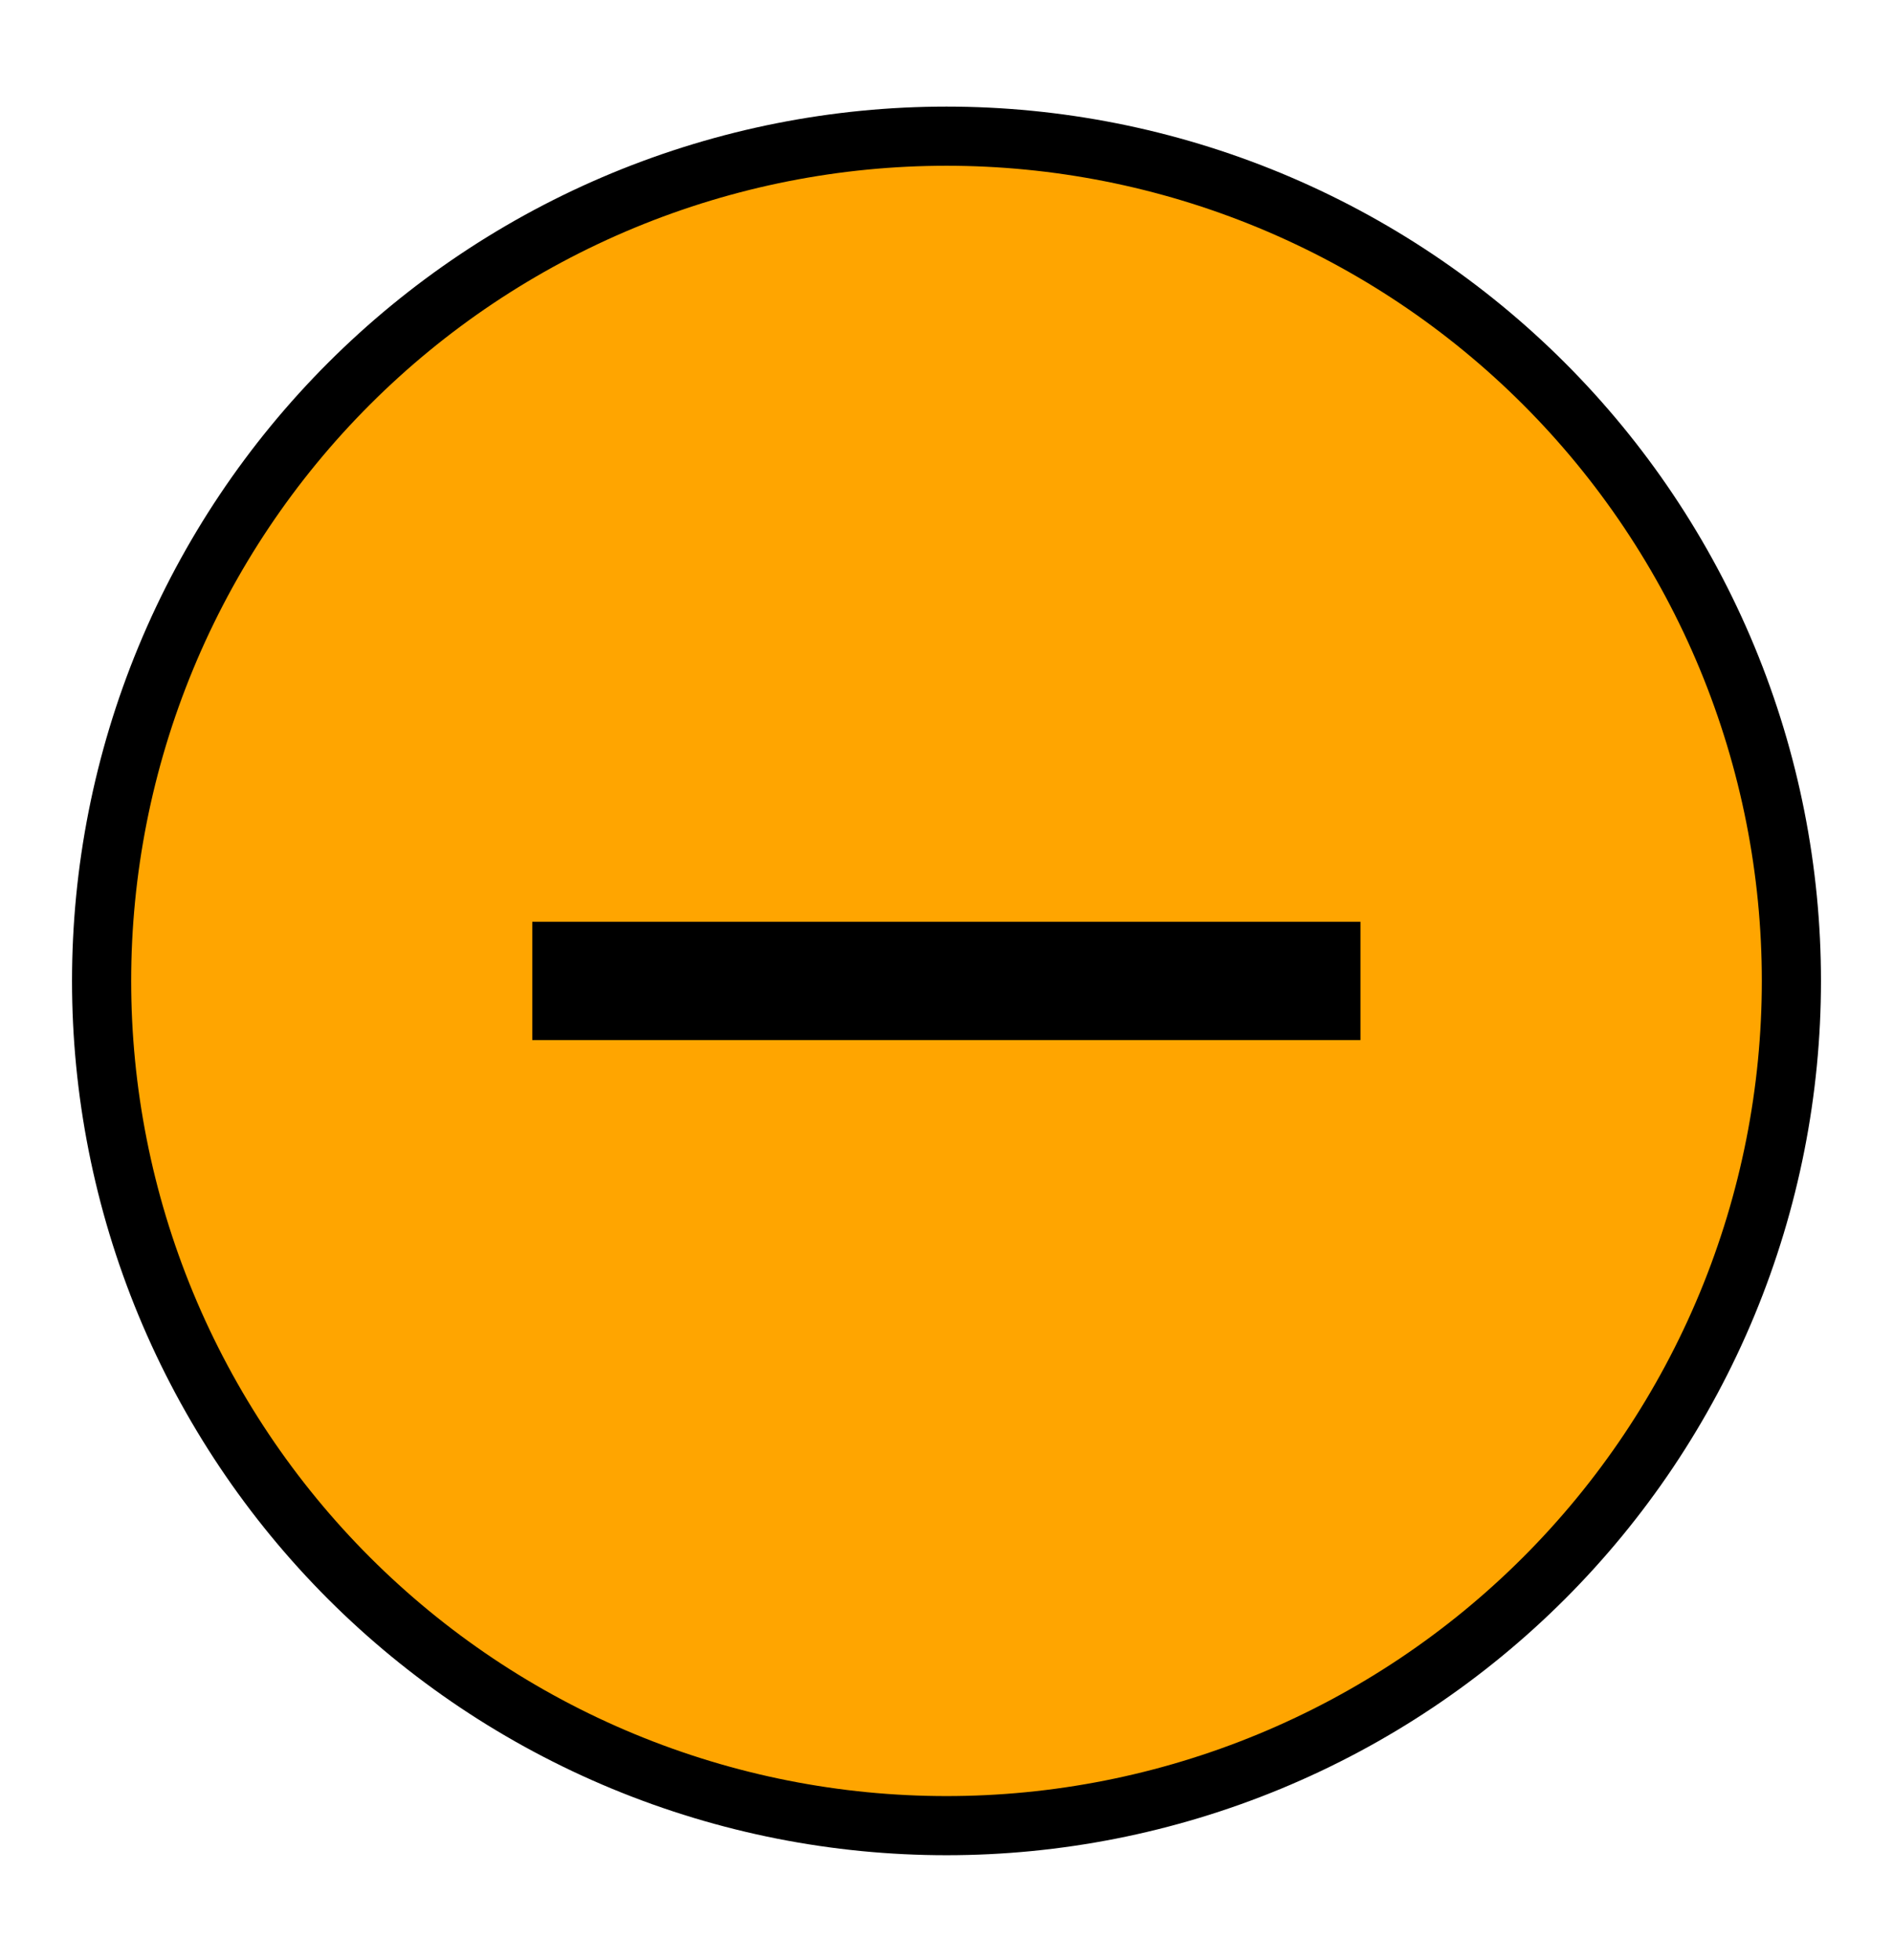
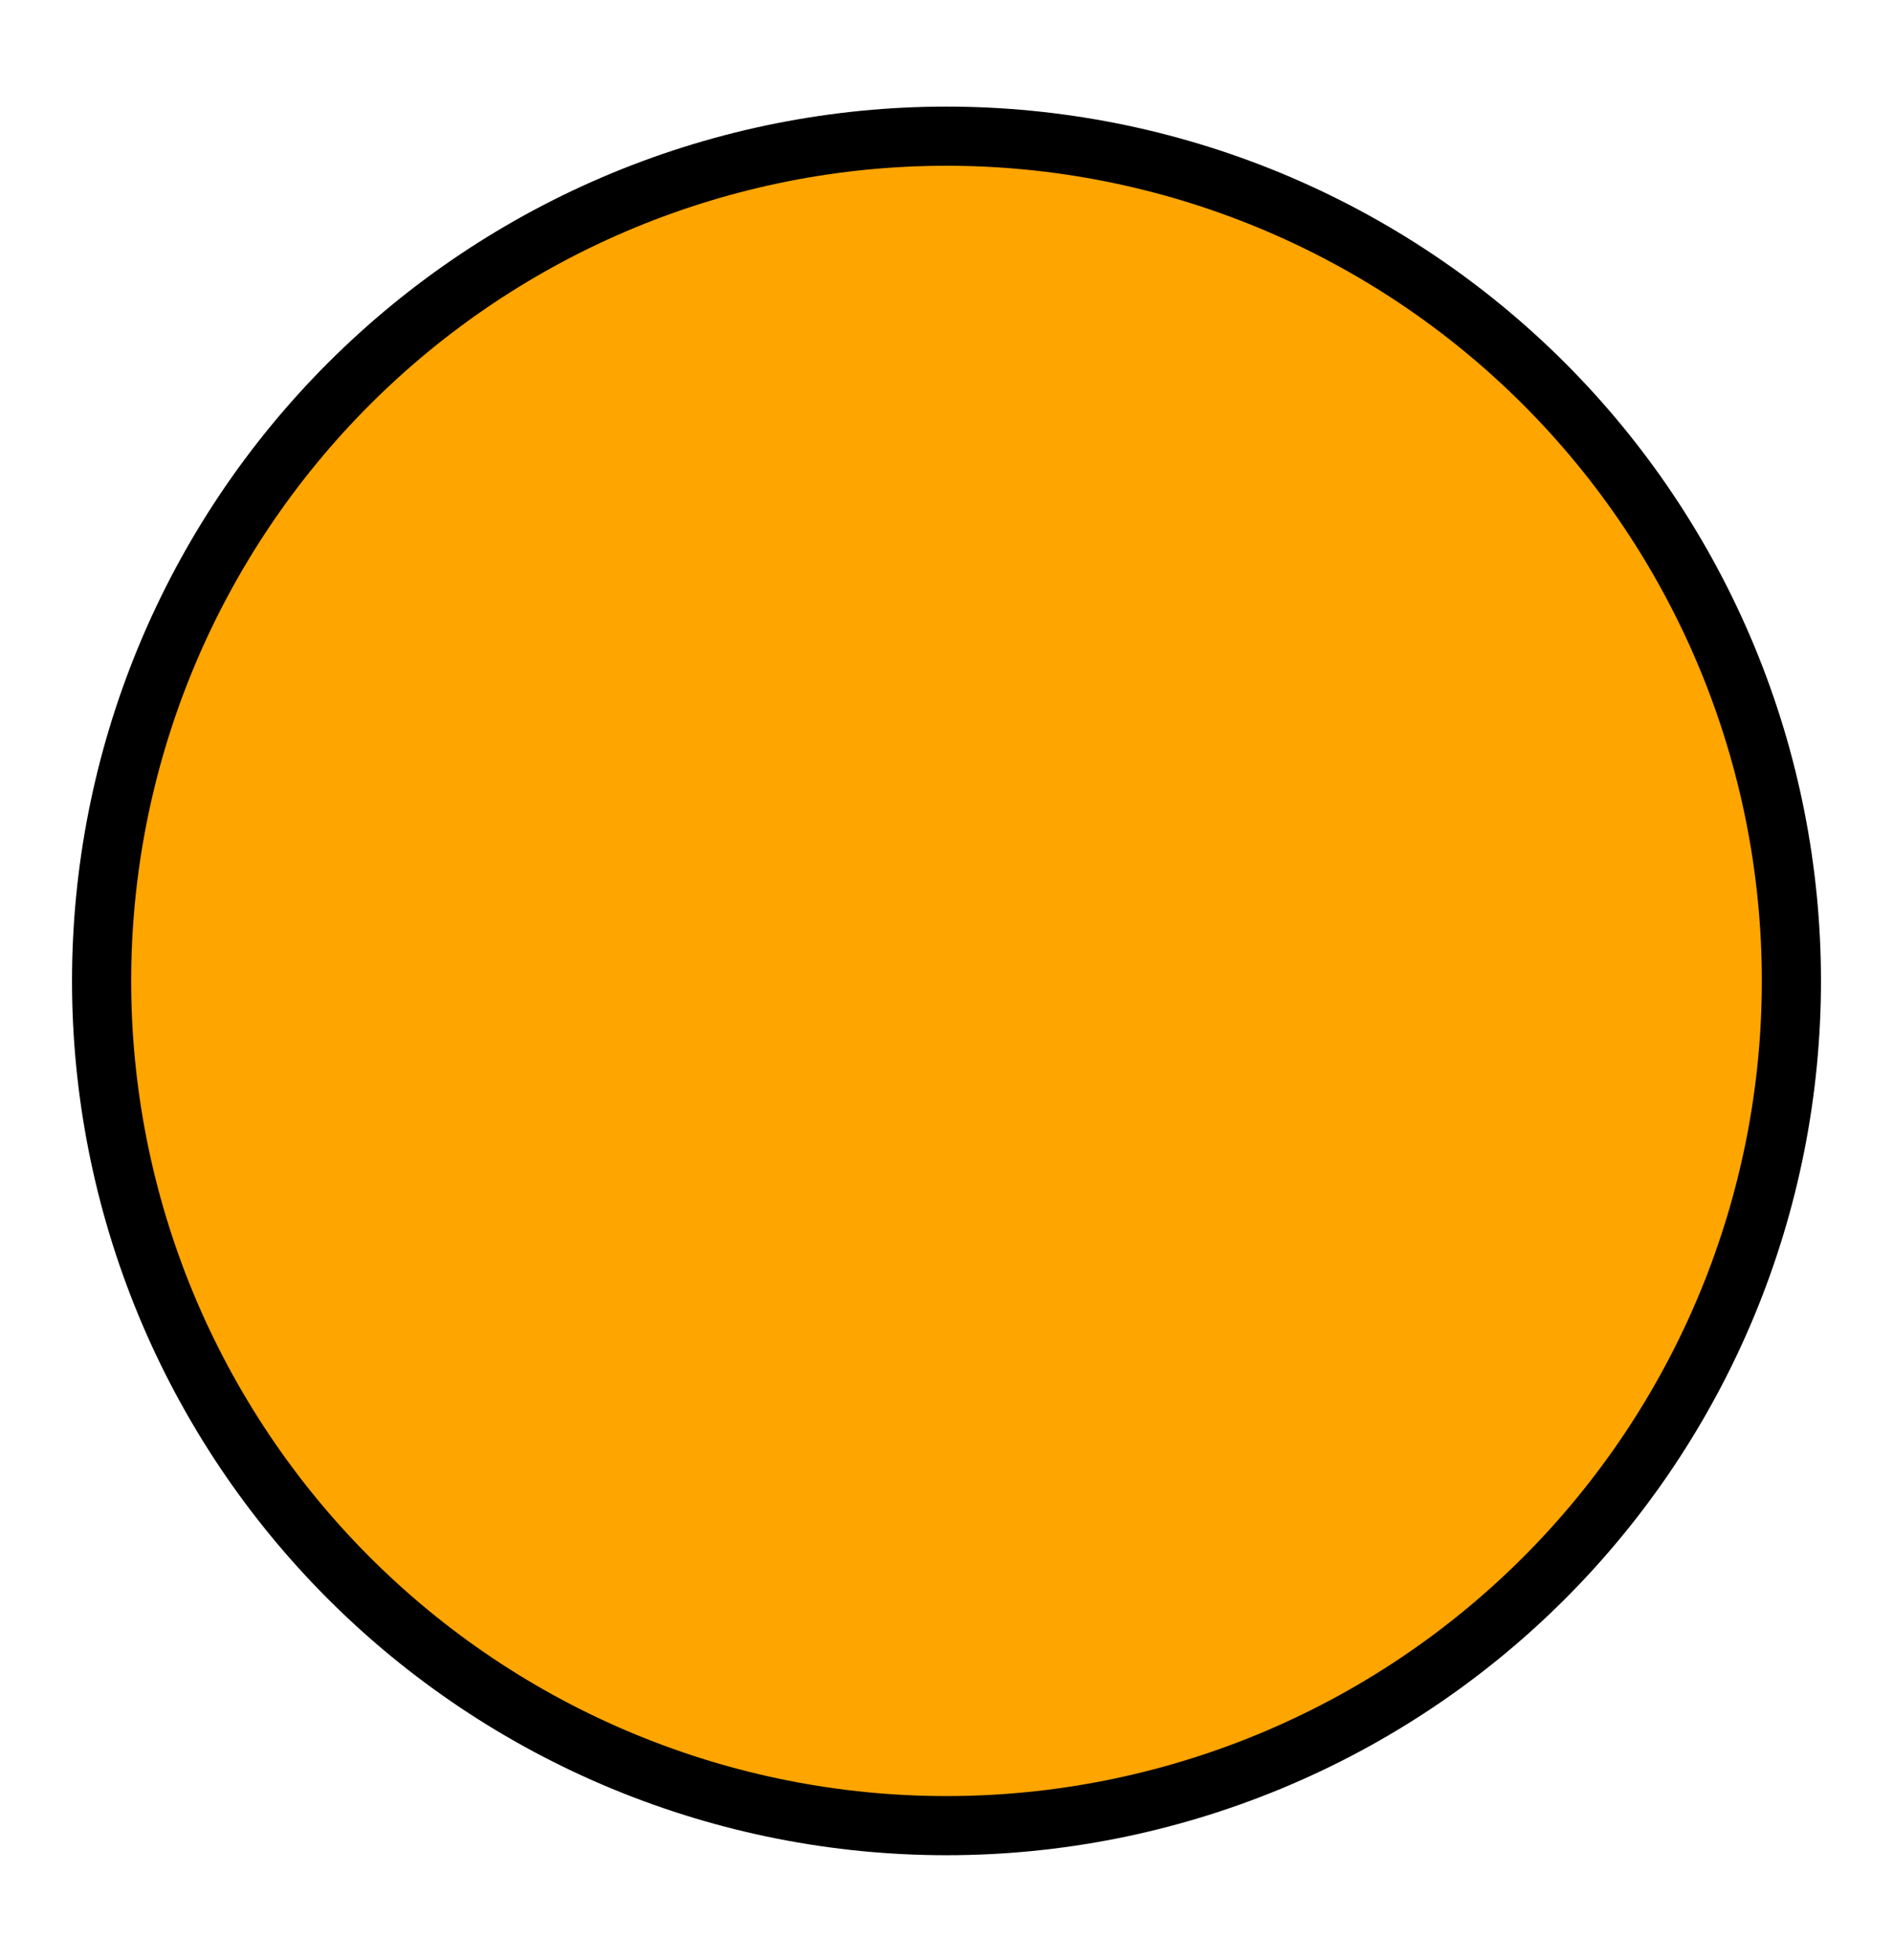
<svg xmlns="http://www.w3.org/2000/svg" fill="none" viewBox="0 0 28 29" height="29" width="28">
  <path stroke-width="0.875" stroke="black" fill="#FFA500" d="M9.22 2.965C12.281 1.698 15.719 1.698 18.78 2.965C21.844 4.234 24.278 6.668 25.547 9.732C26.814 12.793 26.814 16.232 25.547 19.293C24.278 22.356 21.844 24.791 18.78 26.059C15.719 27.326 12.281 27.326 9.22 26.059C6.156 24.791 3.722 22.356 2.453 19.293C1.186 16.232 1.186 12.793 2.453 9.732C3.722 6.668 6.156 4.234 9.22 2.965Z" />
-   <path stroke-linecap="square" stroke-width="1.75" stroke="black" d="M19.248 14.512H8.748" />
</svg>